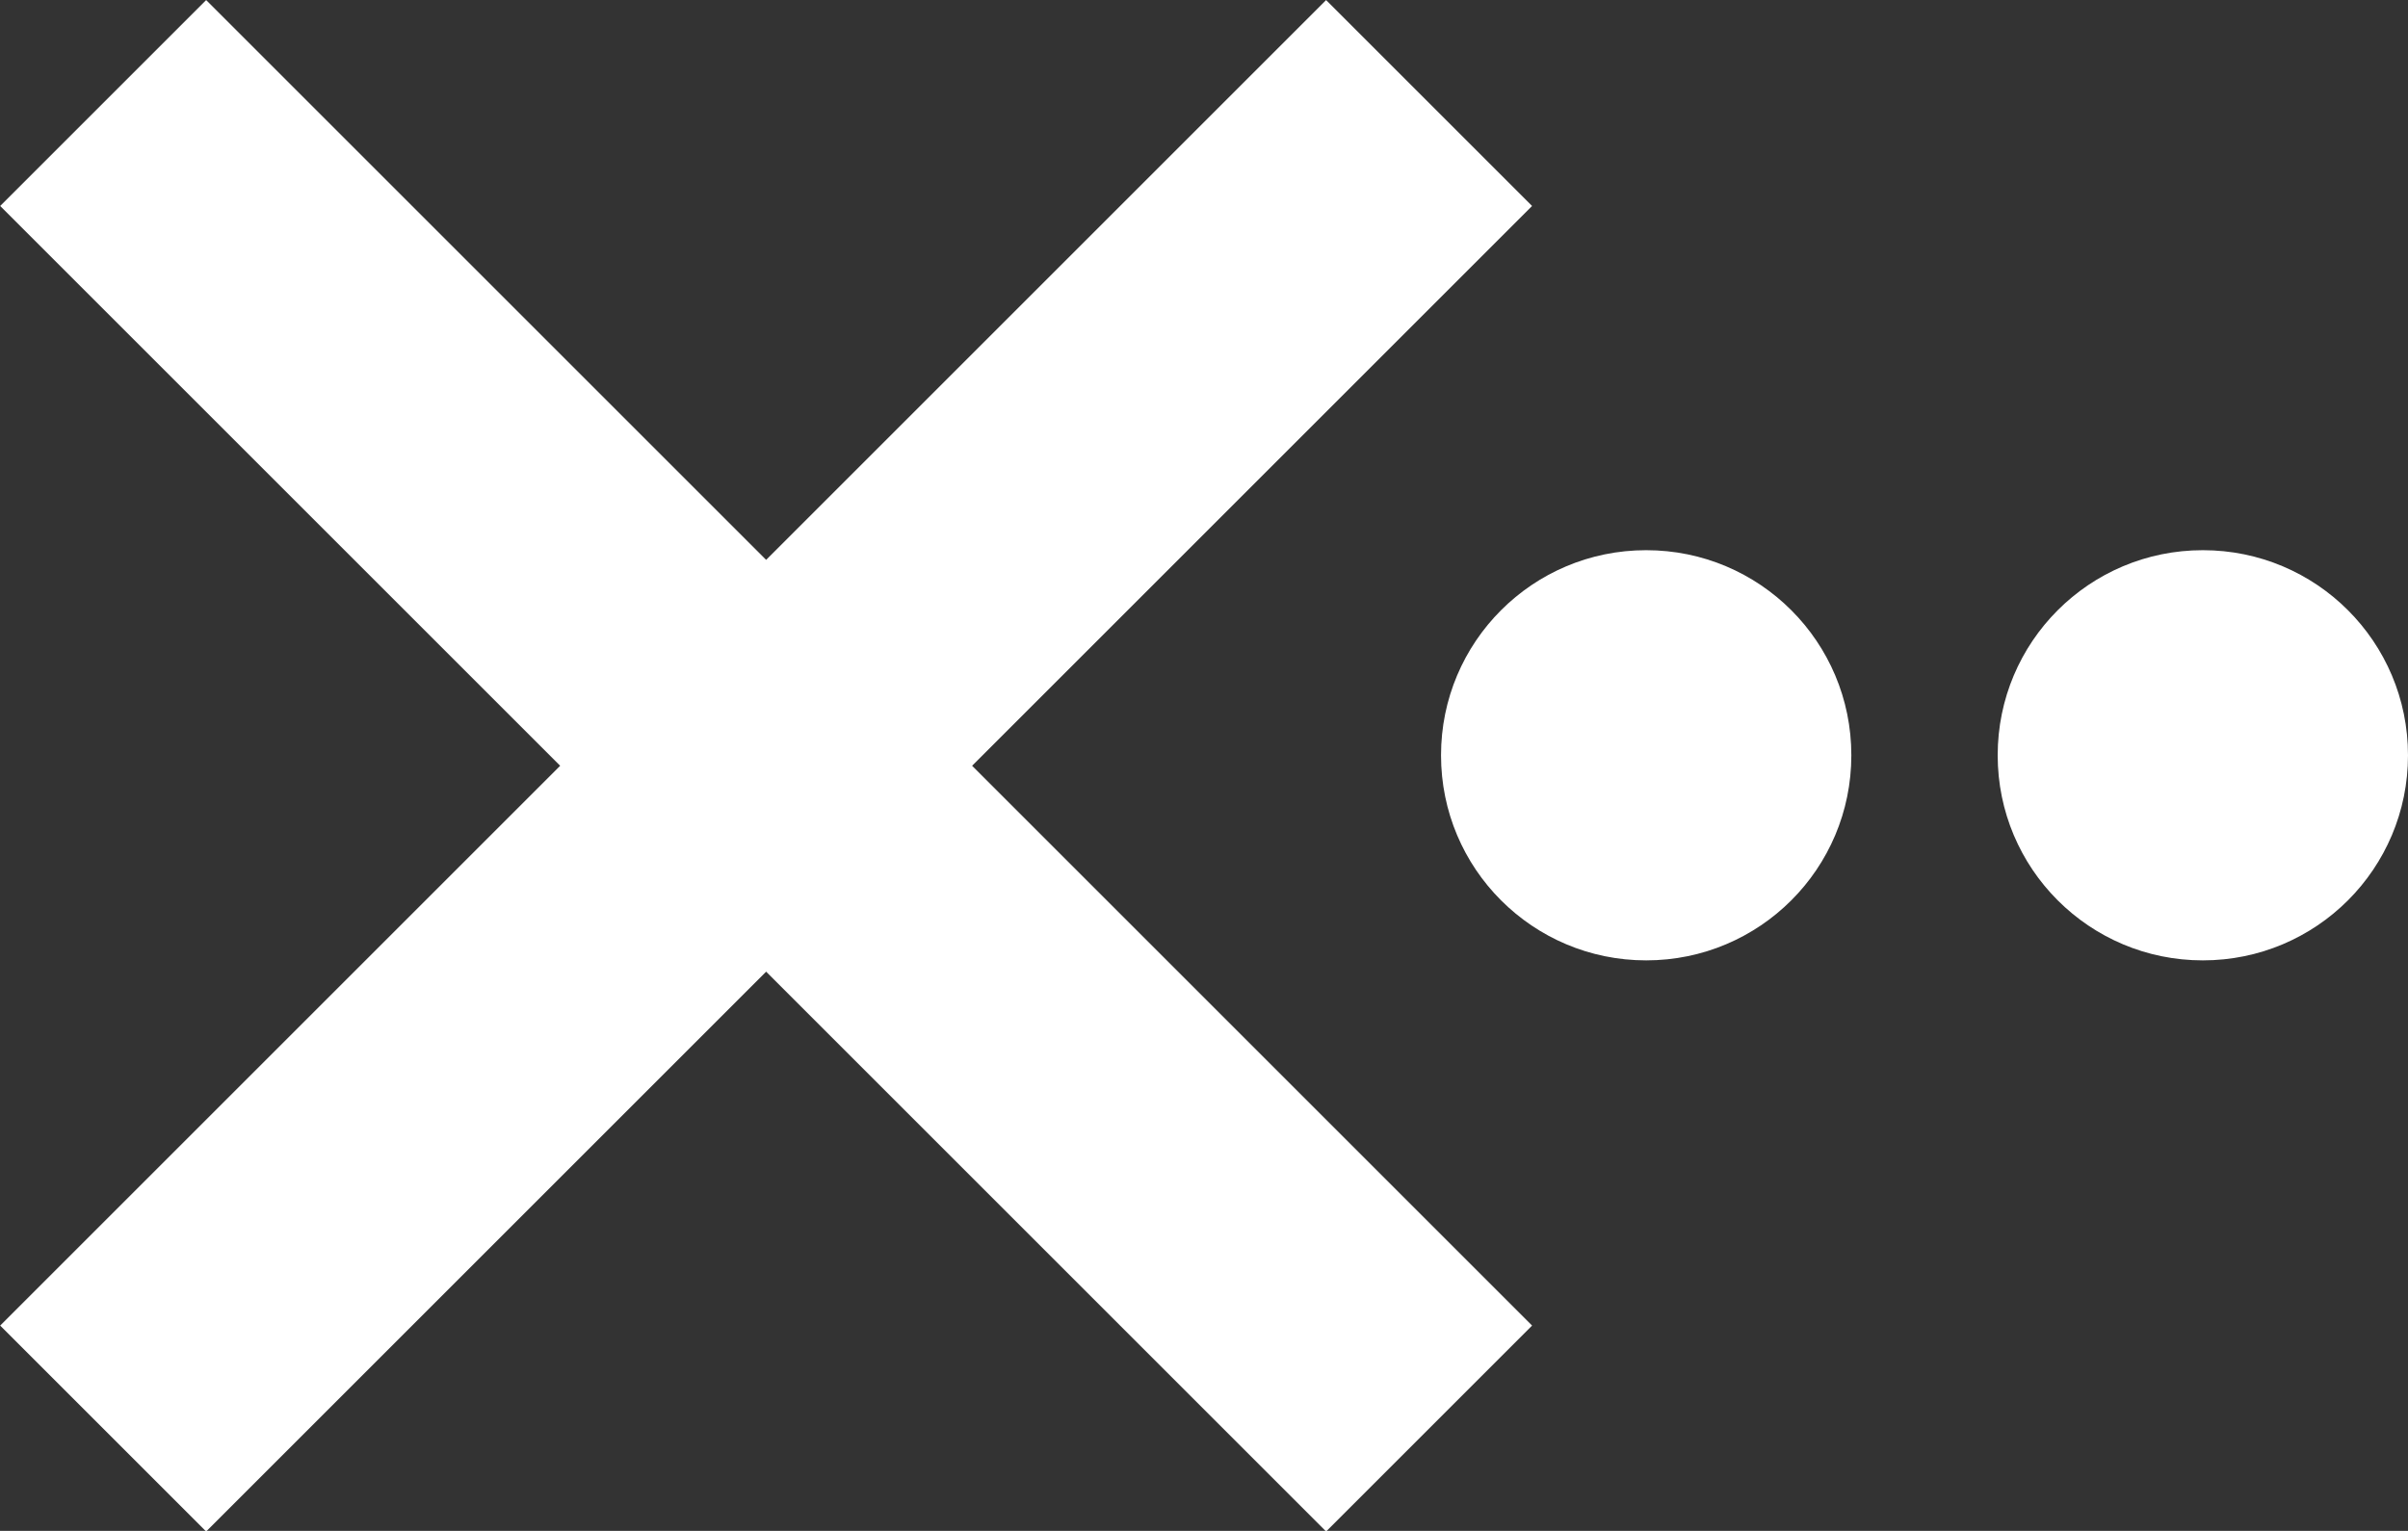
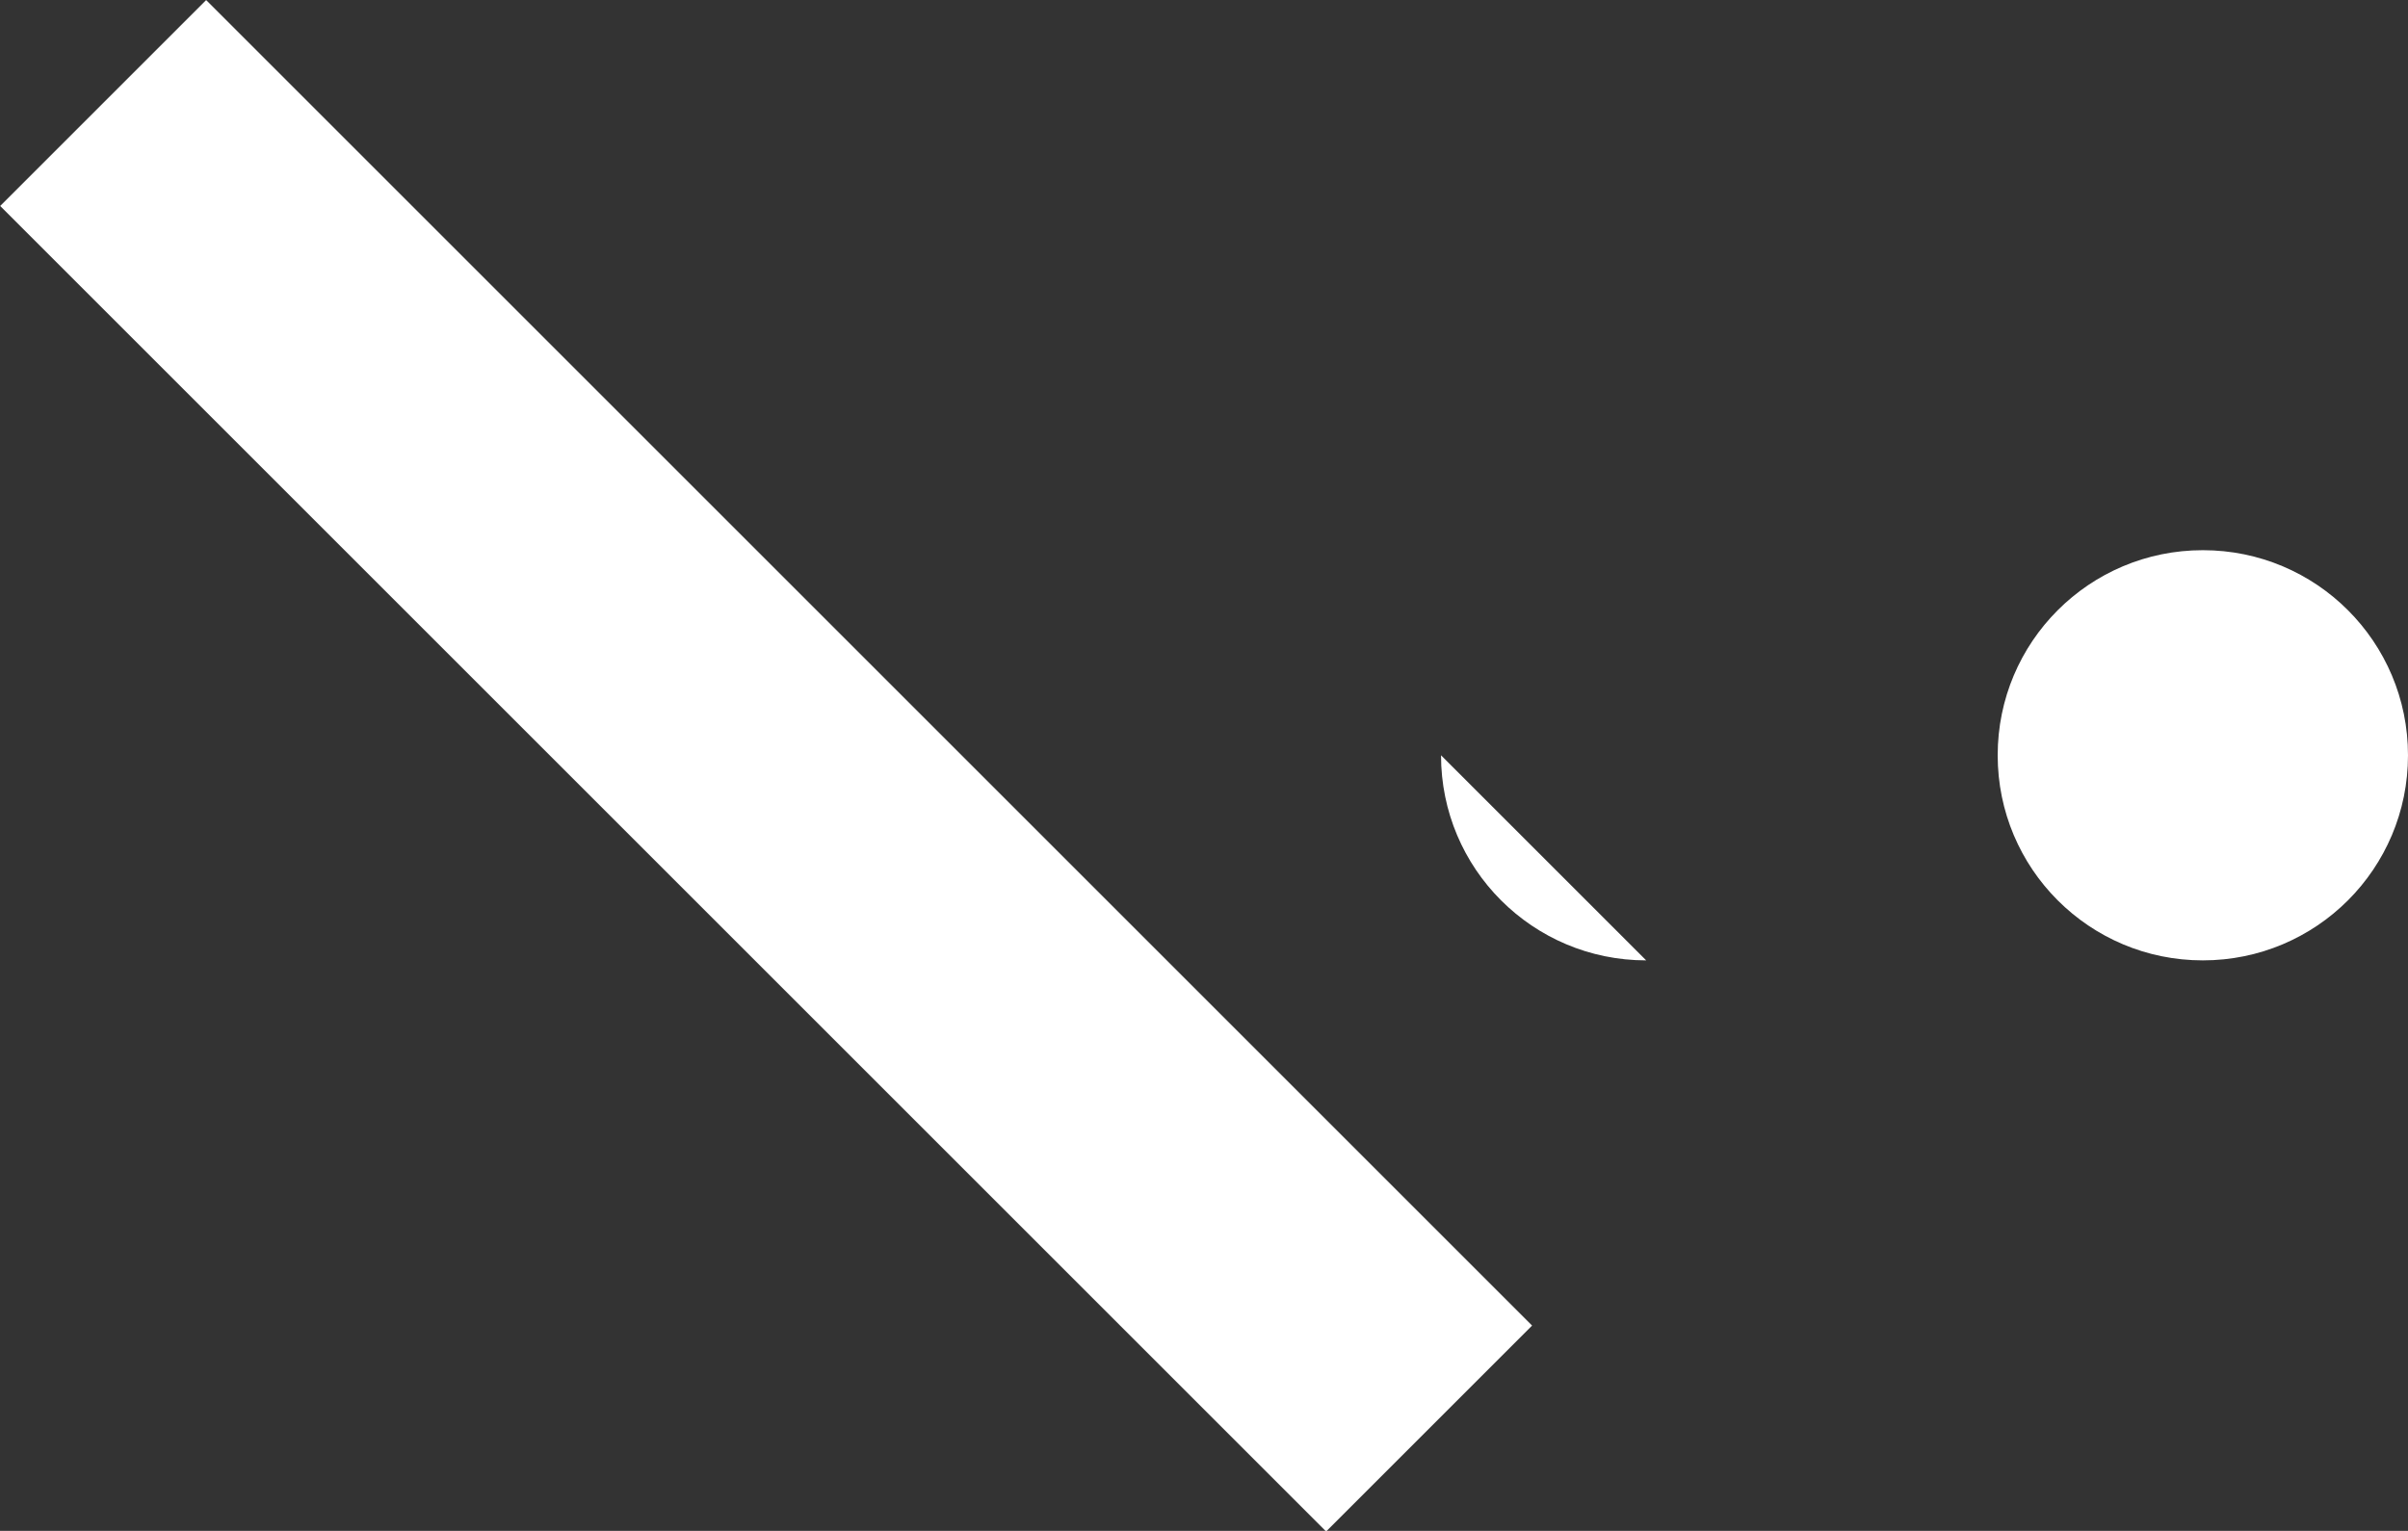
<svg xmlns="http://www.w3.org/2000/svg" id="Calque_2" data-name="Calque 2" viewBox="0 0 34.39 21.87">
  <rect x="0" y="0" width="34.39" height="21.87" fill="#333333" stroke="none" />
  <defs>
    <style>
      .cls-1 {
        fill: #fff;
        stroke-width: 0px;
      }
    </style>
  </defs>
  <g id="Calque_1-2" data-name="Calque 1">
    <g>
-       <path class="cls-1" d="m23.51,13.72c-1.62,0-2.93-1.31-2.93-2.93s1.31-2.93,2.93-2.93,2.93,1.31,2.93,2.93-1.31,2.93-2.93,2.93" />
+       <path class="cls-1" d="m23.51,13.72c-1.62,0-2.93-1.31-2.93-2.93" />
      <path class="cls-1" d="m31.46,13.72c-1.62,0-2.93-1.31-2.93-2.93s1.31-2.93,2.93-2.93,2.93,1.31,2.93,2.93-1.31,2.93-2.93,2.93" />
      <rect class="cls-1" x="8.86" y="-2.45" width="4.16" height="26.78" transform="translate(-4.53 10.94) rotate(-45)" />
-       <rect class="cls-1" x="-2.45" y="8.86" width="26.78" height="4.16" transform="translate(-4.53 10.94) rotate(-45)" />
    </g>
  </g>
</svg>